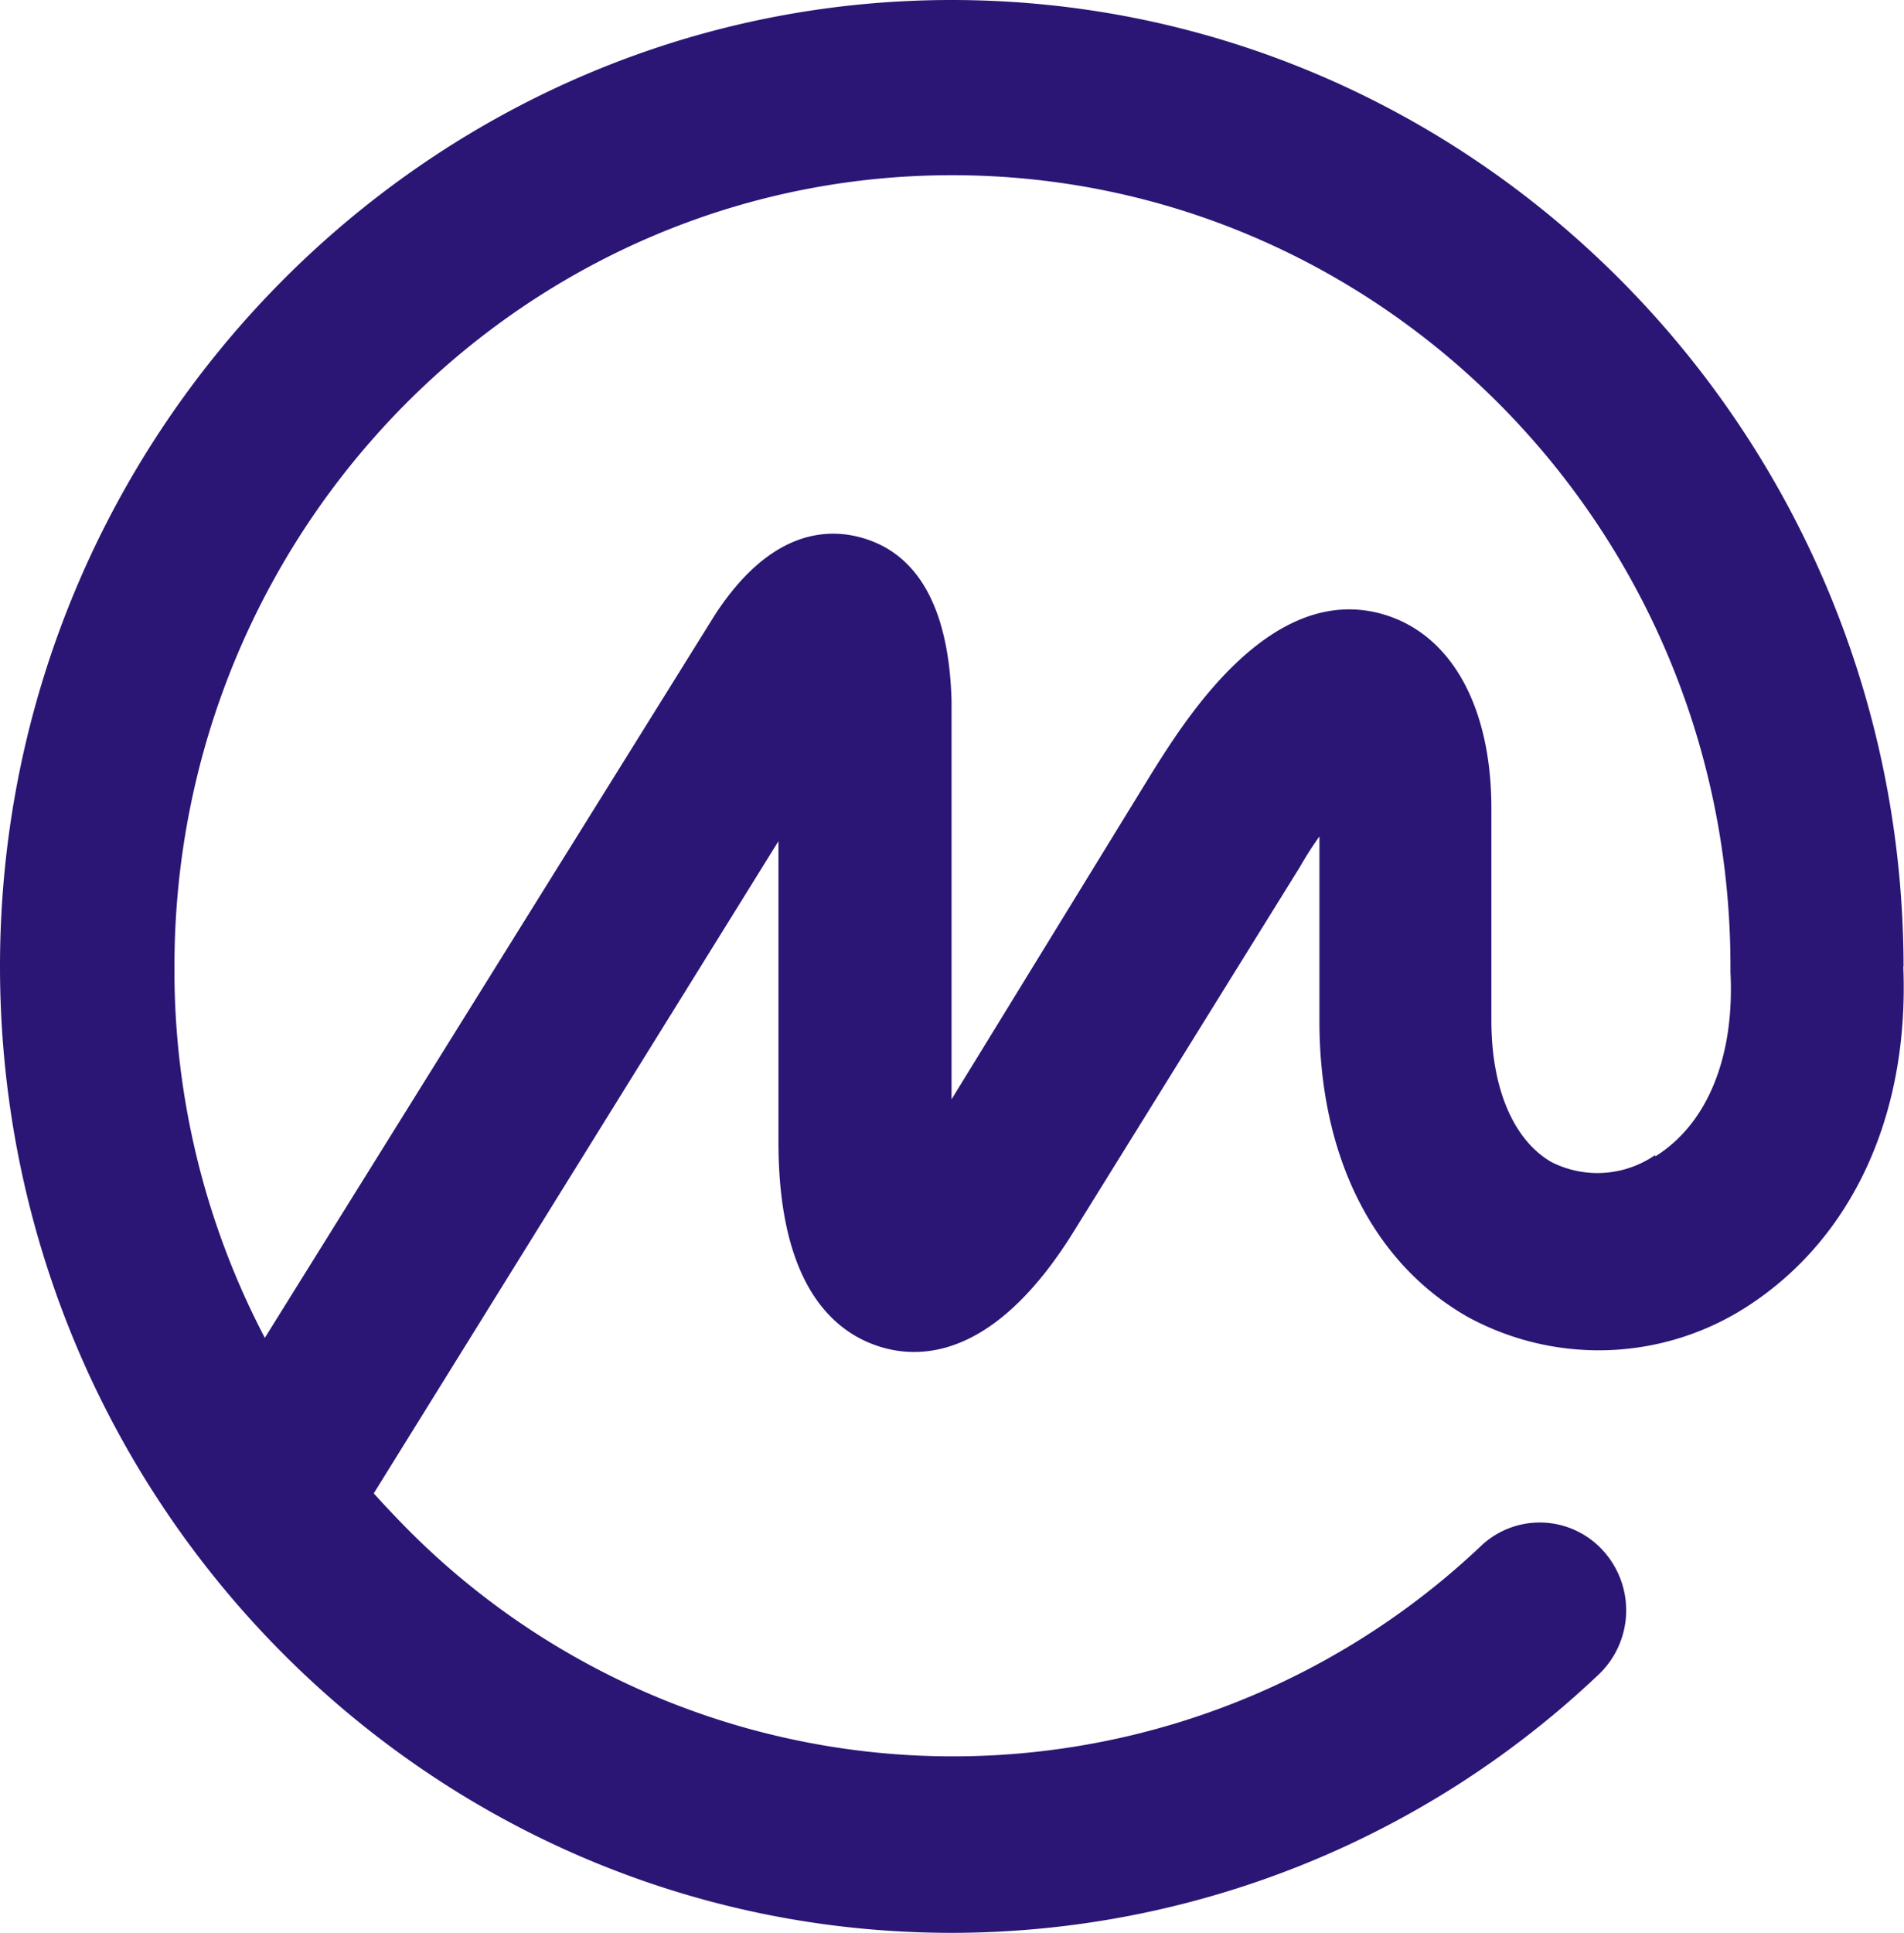
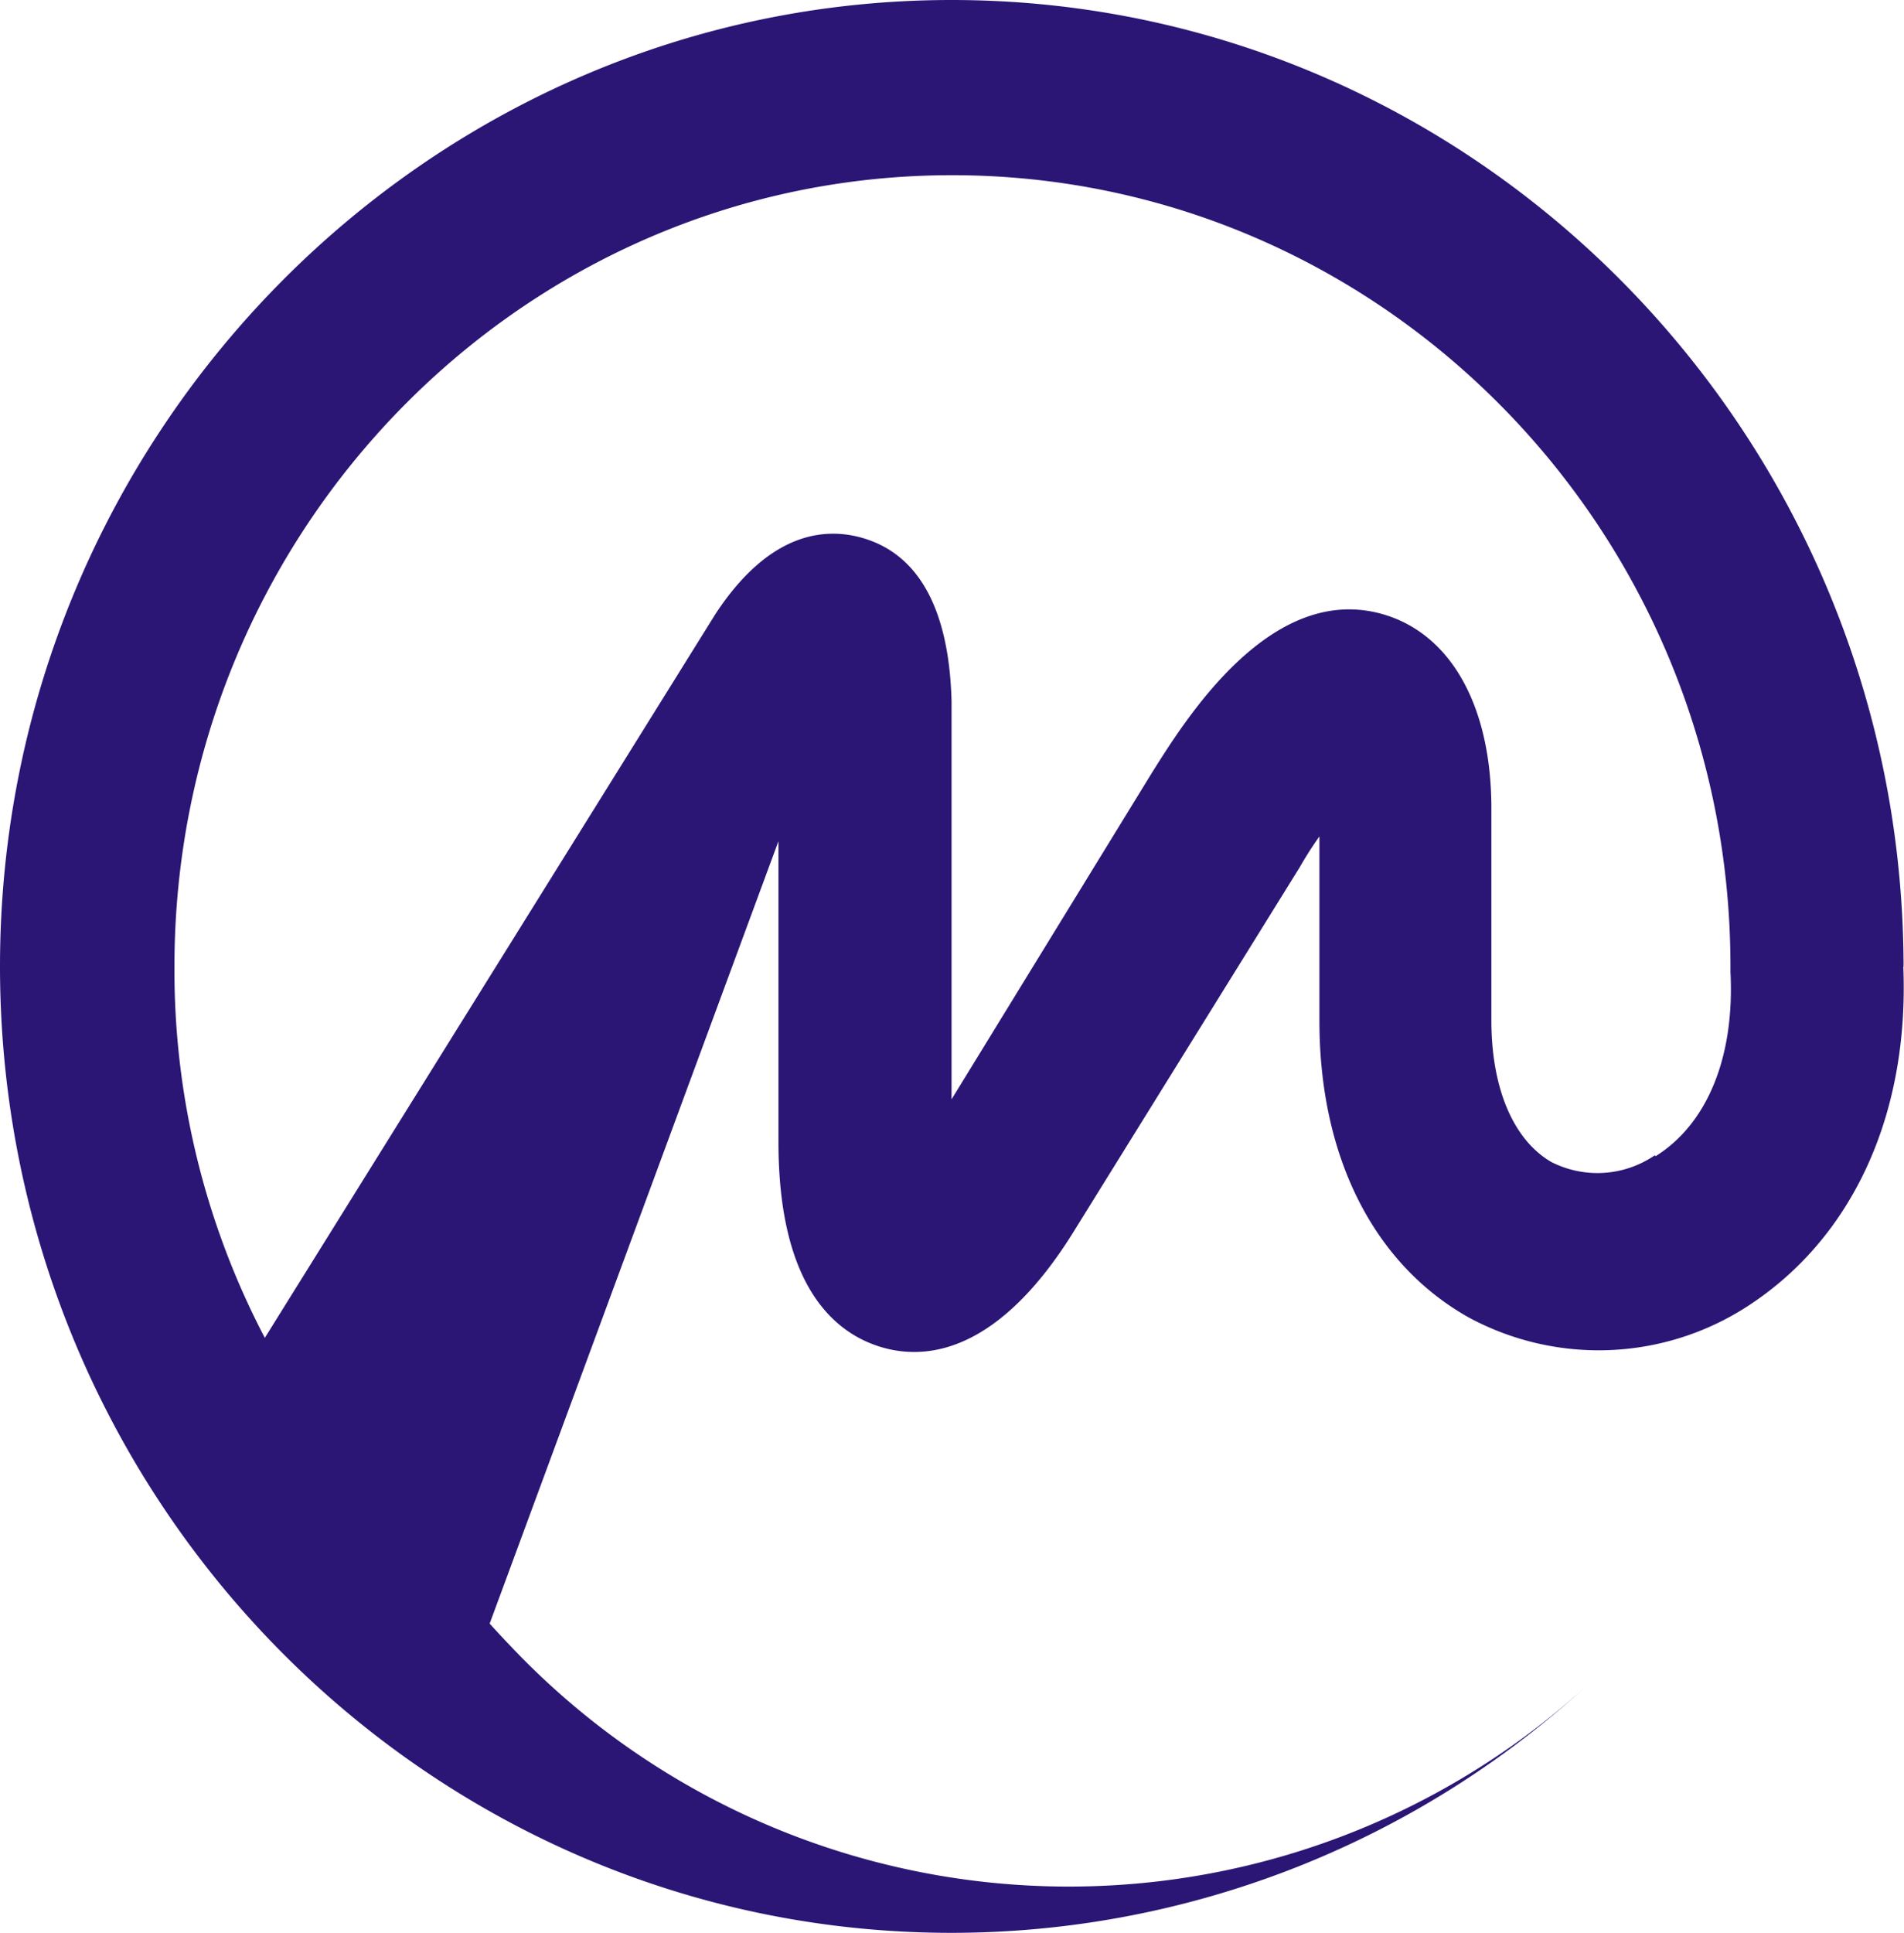
<svg xmlns="http://www.w3.org/2000/svg" viewBox="0 0 84.26 85.5">
  <defs>
    <style>.cls-1{fill:#2B1675;}</style>
  </defs>
  <g id="Layer_2" data-name="Layer 2">
    <g id="Layer_1-2" data-name="Layer 1">
-       <path class="cls-1" d="M73.24,51.1a4.5,4.5,0,0,1-4.59.3C67,50.44,66,48.19,66,45.14V35.76c0-4.51-1.78-7.7-4.77-8.58-5-1.47-8.8,4.7-10.25,7L42.11,48.63V31C42,27,40.69,24.53,38.18,23.8c-1.65-.48-4.13-.29-6.53,3.38l-19.93,32a35,35,0,0,1-4-16.43c0-19.29,15.41-35,34.41-35s34.45,15.68,34.45,35V43c.19,3.72-1,6.7-3.32,8.15Zm11-8.35v-.19C84.1,19.07,65.25,0,42.11,0S0,19.17,0,42.75,18.88,85.5,42.11,85.5A41.63,41.63,0,0,0,70.73,74.09a3.92,3.92,0,0,0,.21-5.5,3.78,3.78,0,0,0-5.34-.26h0a34,34,0,0,1-48.13-1.27q-.48-.5-.93-1L34.45,37.21v13.3c0,6.39,2.48,8.46,4.55,9.08s5.27.19,8.59-5.23l9.93-16A15.71,15.71,0,0,1,58.39,37v8.16c0,6,2.39,10.75,6.61,13.12a12.11,12.11,0,0,0,12.34-.5c4.63-3,7.15-8.45,6.89-15Z" />
+       <path class="cls-1" d="M73.24,51.1a4.5,4.5,0,0,1-4.59.3C67,50.44,66,48.19,66,45.14V35.76c0-4.51-1.78-7.7-4.77-8.58-5-1.47-8.8,4.7-10.25,7L42.11,48.63V31C42,27,40.69,24.53,38.18,23.8c-1.65-.48-4.13-.29-6.53,3.38l-19.93,32a35,35,0,0,1-4-16.43c0-19.29,15.41-35,34.41-35s34.45,15.68,34.45,35V43c.19,3.72-1,6.7-3.32,8.15Zm11-8.35v-.19C84.1,19.07,65.25,0,42.11,0S0,19.17,0,42.75,18.88,85.5,42.11,85.5A41.63,41.63,0,0,0,70.73,74.09h0a34,34,0,0,1-48.13-1.27q-.48-.5-.93-1L34.45,37.21v13.3c0,6.39,2.48,8.46,4.55,9.08s5.27.19,8.59-5.23l9.93-16A15.71,15.71,0,0,1,58.39,37v8.16c0,6,2.39,10.75,6.61,13.12a12.11,12.11,0,0,0,12.34-.5c4.63-3,7.15-8.45,6.89-15Z" />
    </g>
  </g>
</svg>